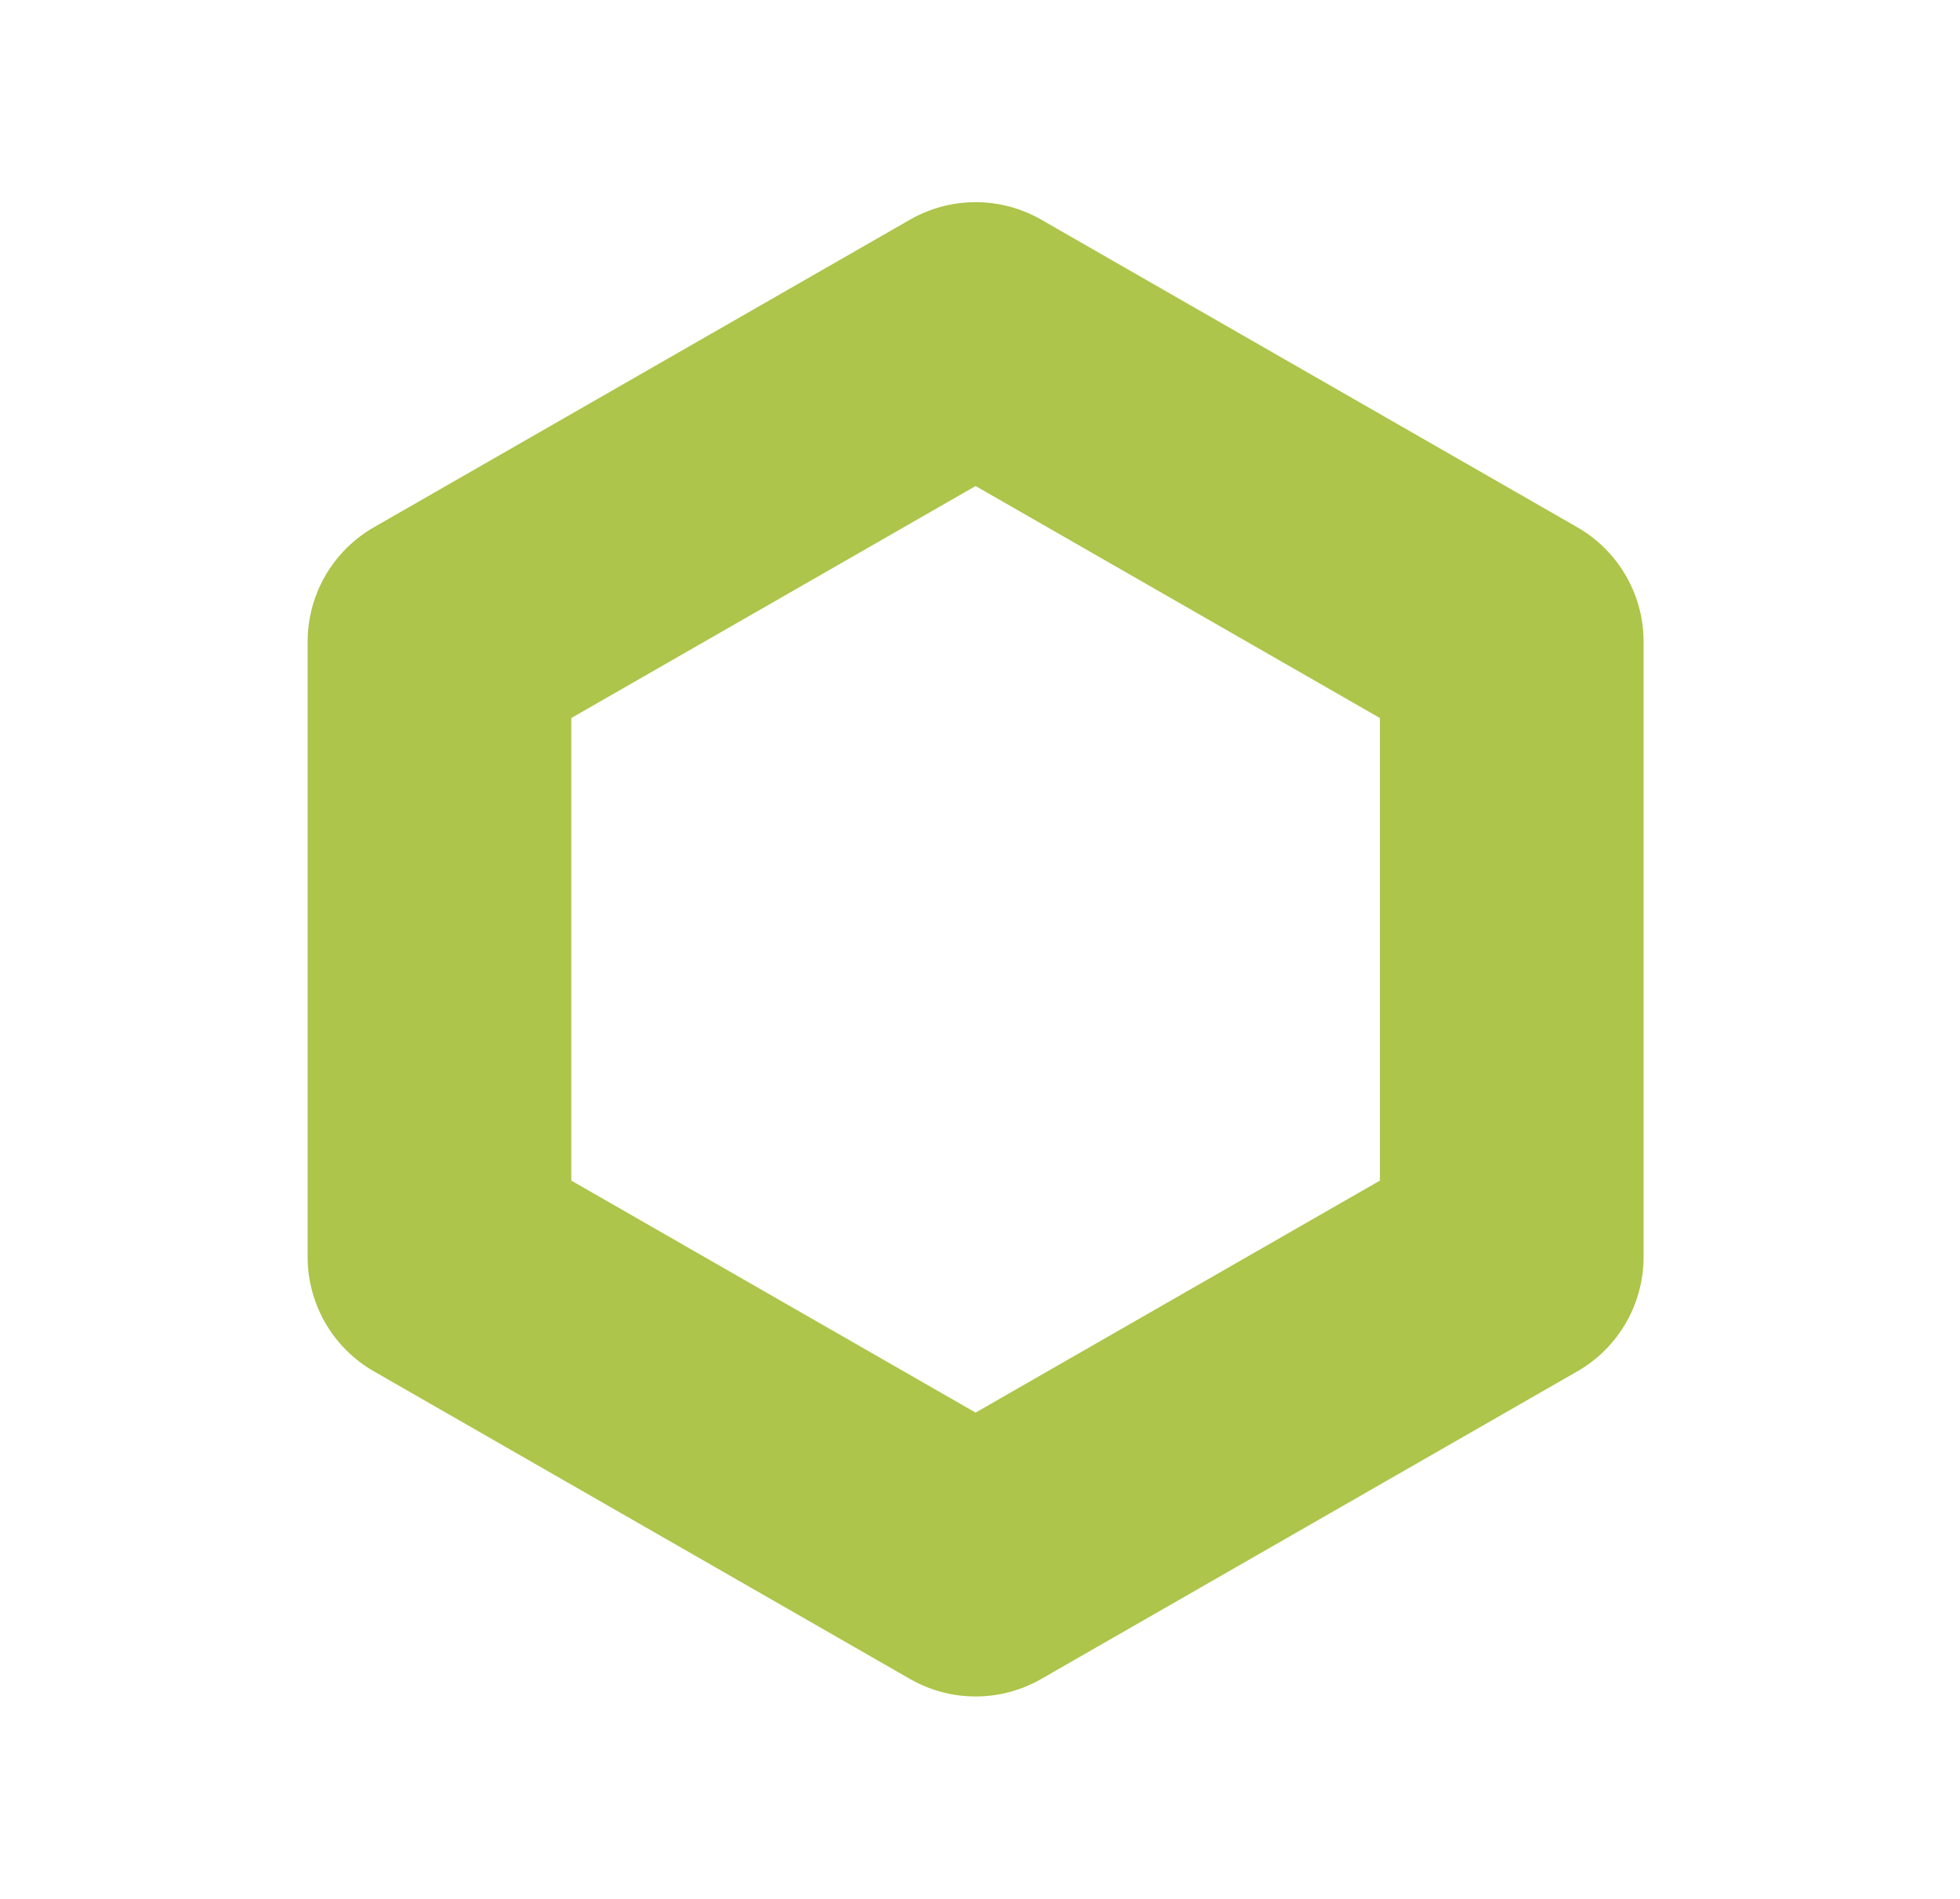
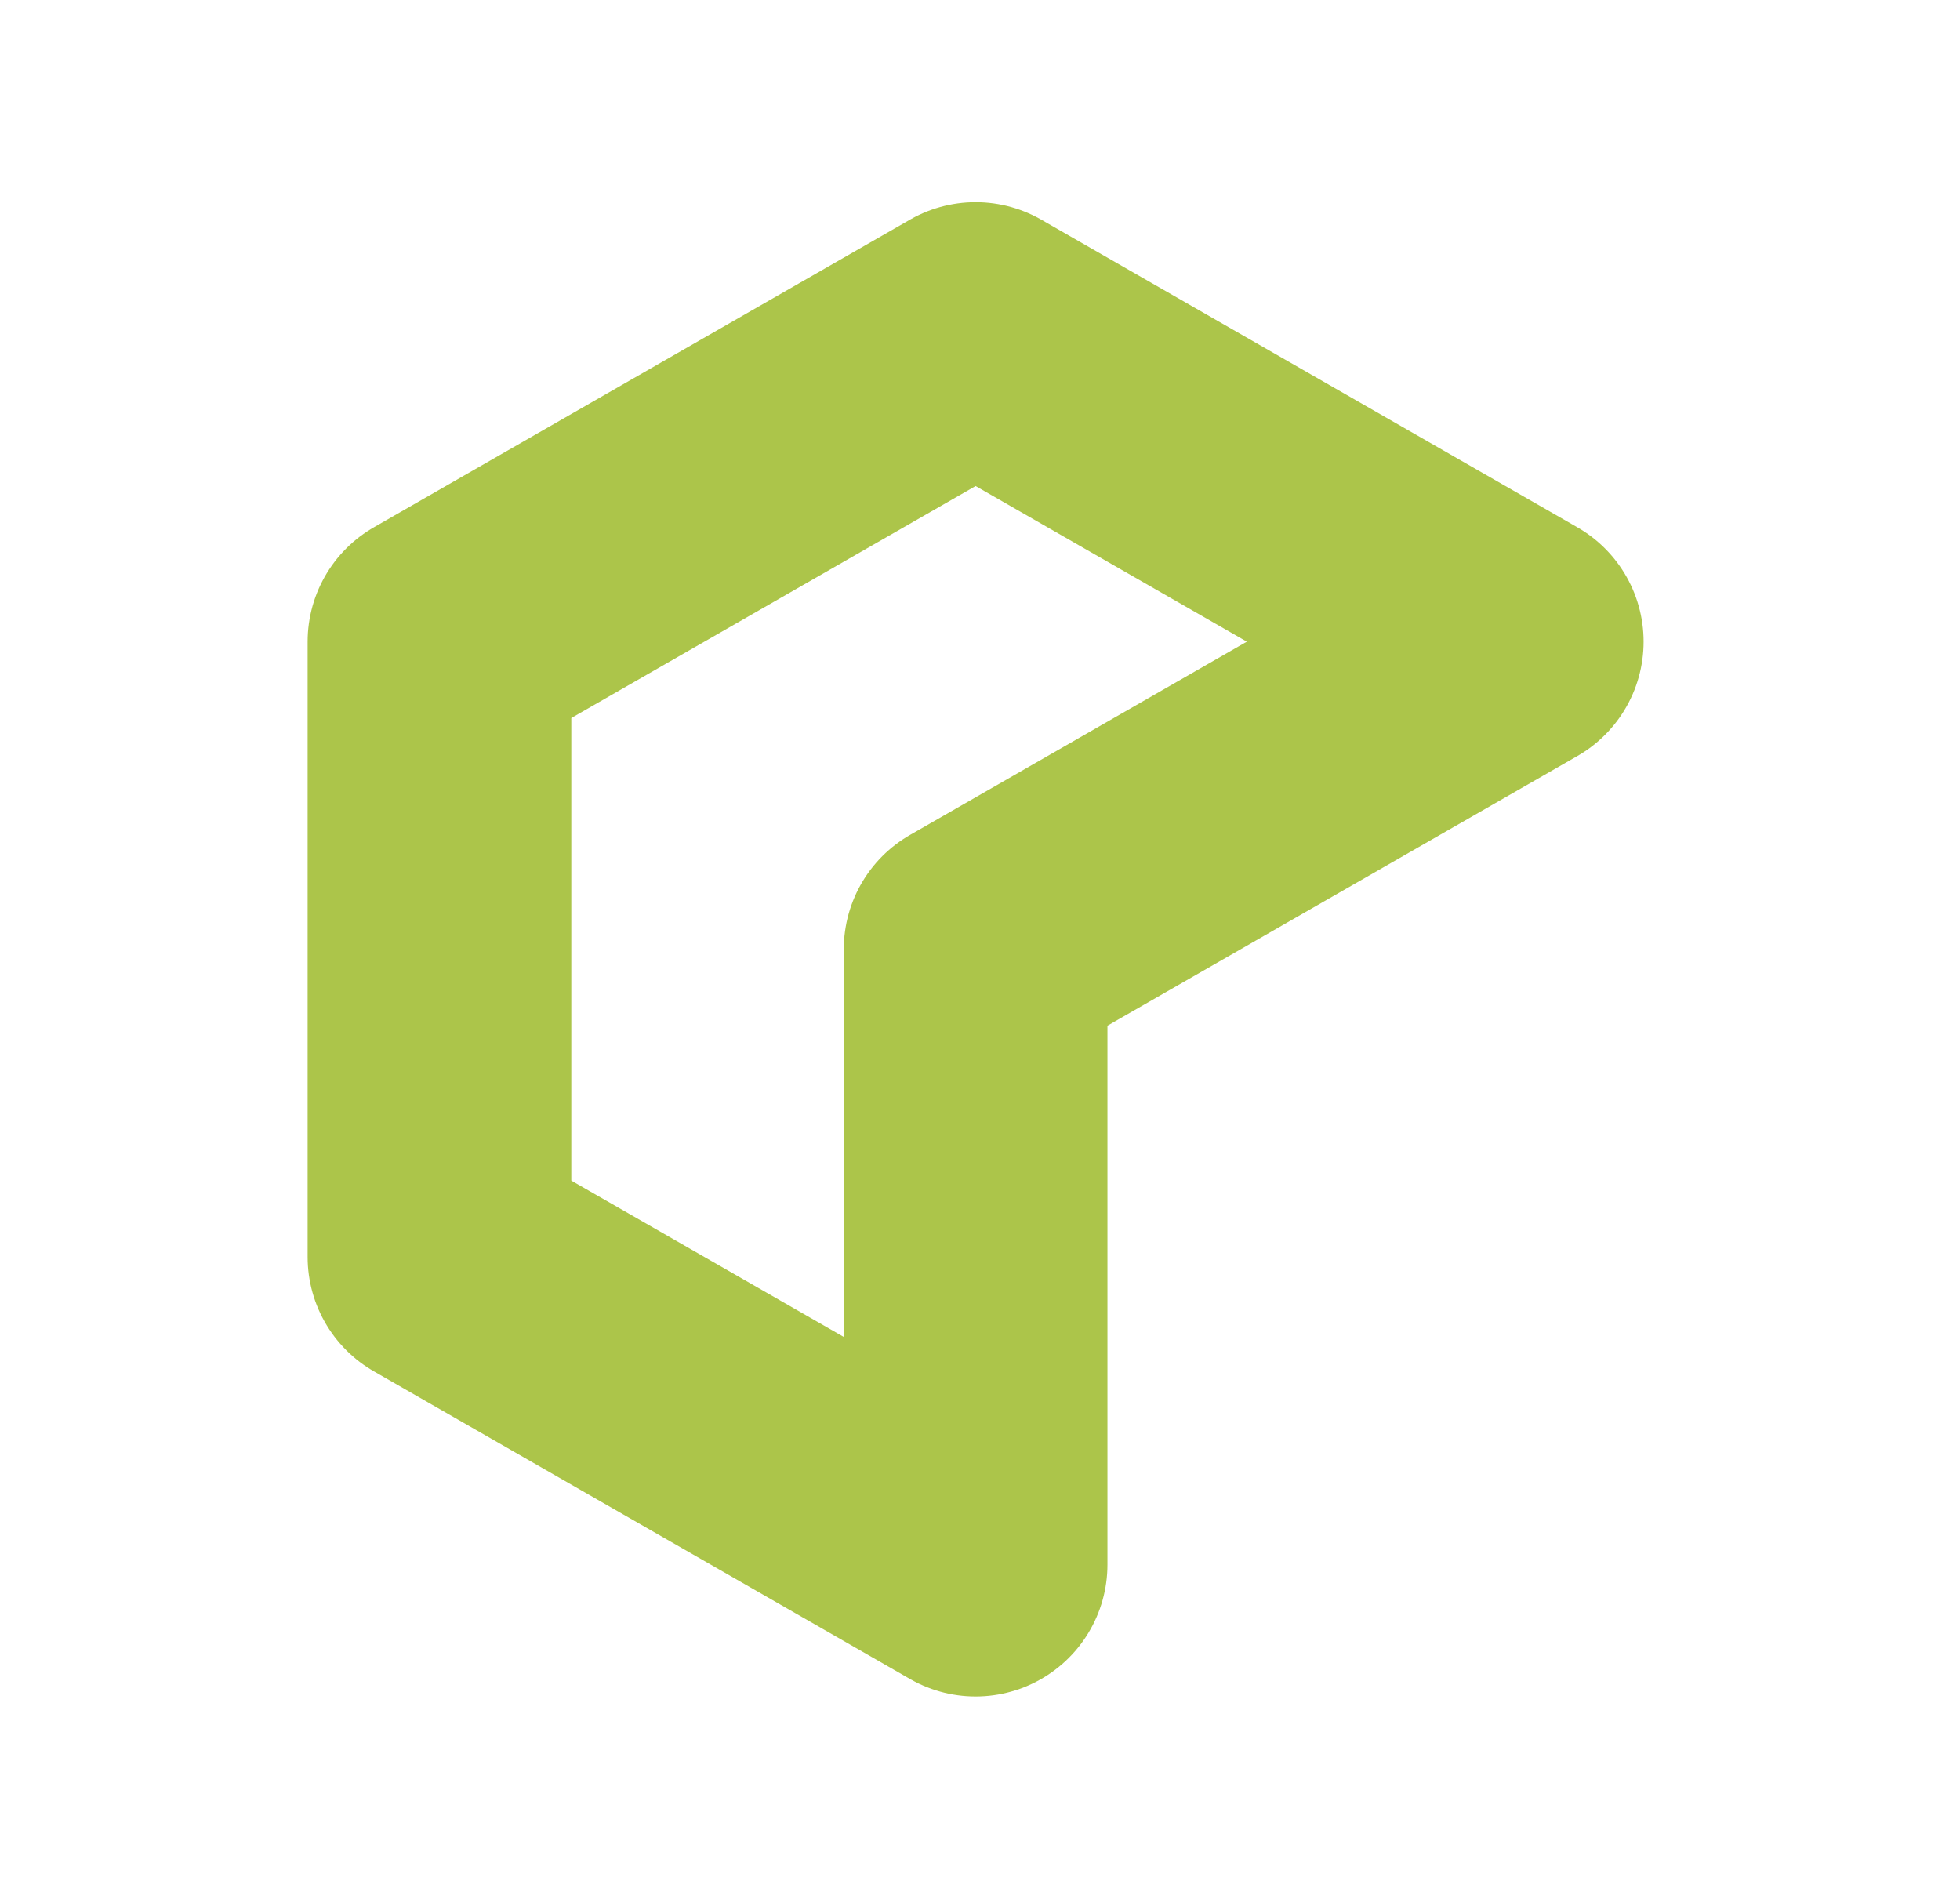
<svg xmlns="http://www.w3.org/2000/svg" version="1.1" viewBox="0 0 22.3 21.6">
  <defs>
    <style>
      .cls-1 {
        fill: none;
        stroke: #acc54a;
        stroke-linecap: round;
        stroke-linejoin: round;
        stroke-width: 3px;
      }
    </style>
  </defs>
  <g>
    <g id="Camada_1">
      <g id="icon-settings">
-         <path id="Caminho_13807" class="cls-1" d="M17.2,7.3l-6.1-3.5-6.1,3.5v7s6.1,3.5,6.1,3.5l6.1-3.5v-7Z" />
+         <path id="Caminho_13807" class="cls-1" d="M17.2,7.3l-6.1-3.5-6.1,3.5v7s6.1,3.5,6.1,3.5v-7Z" />
      </g>
    </g>
  </g>
</svg>